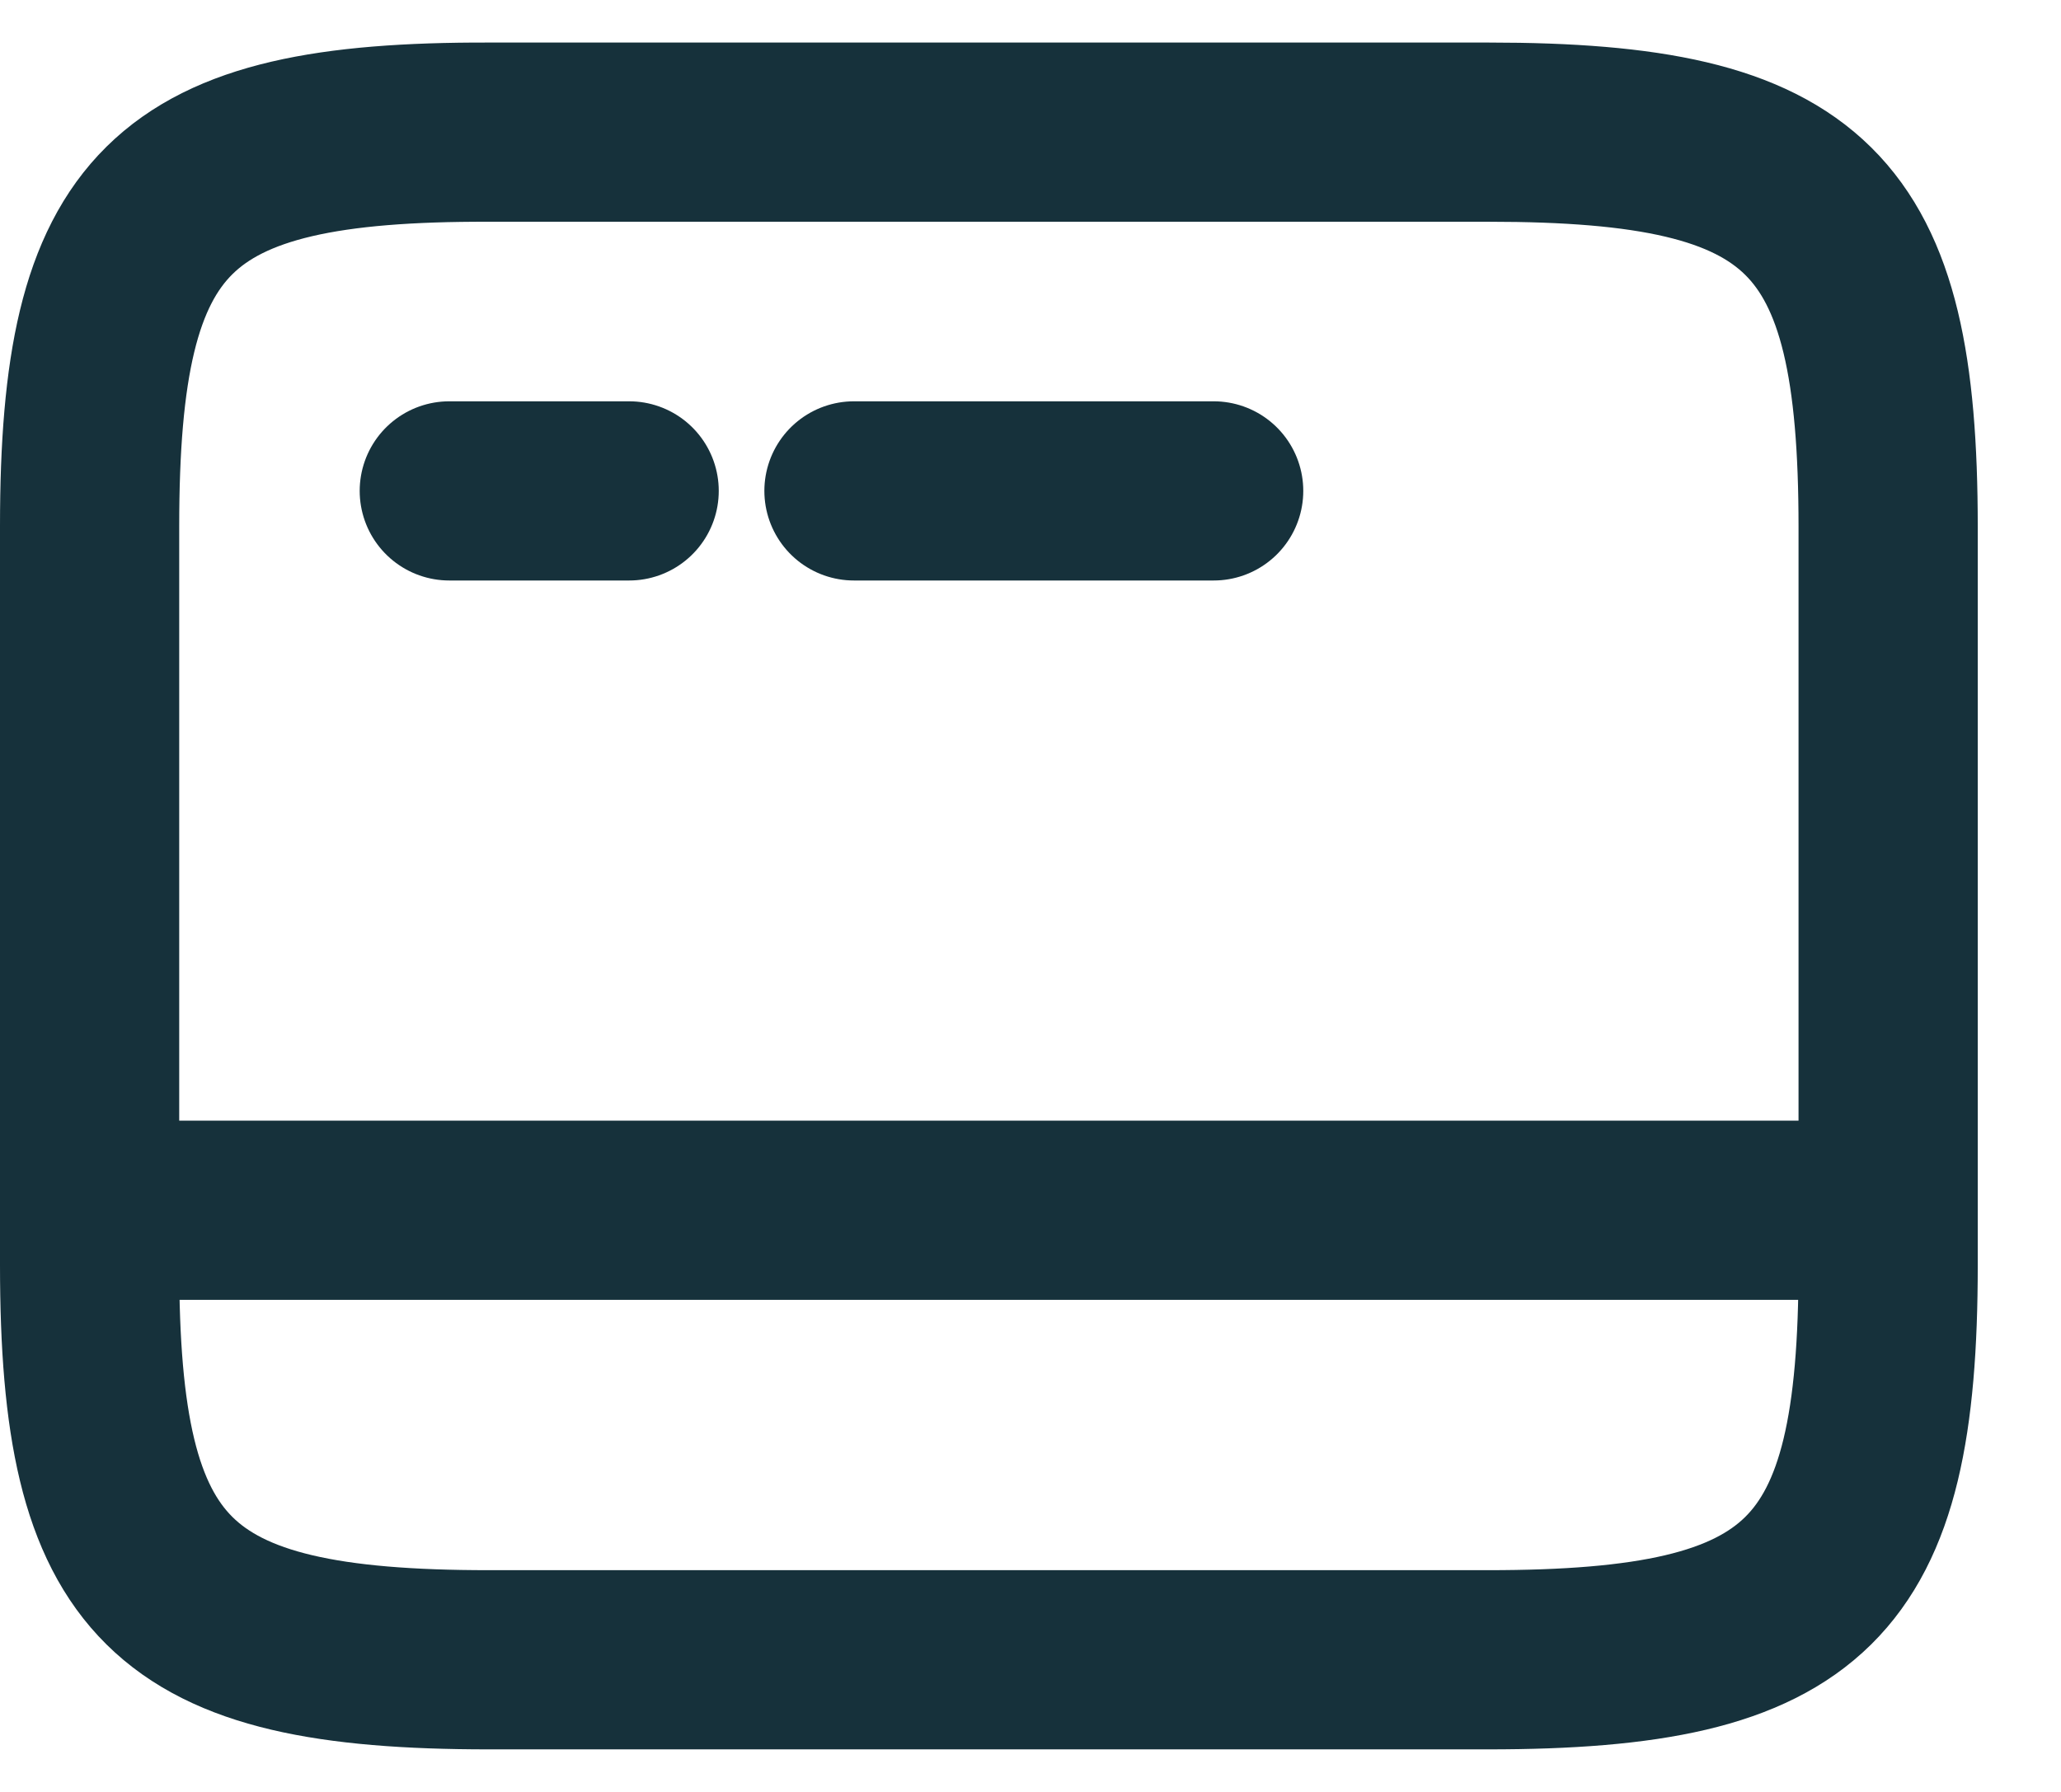
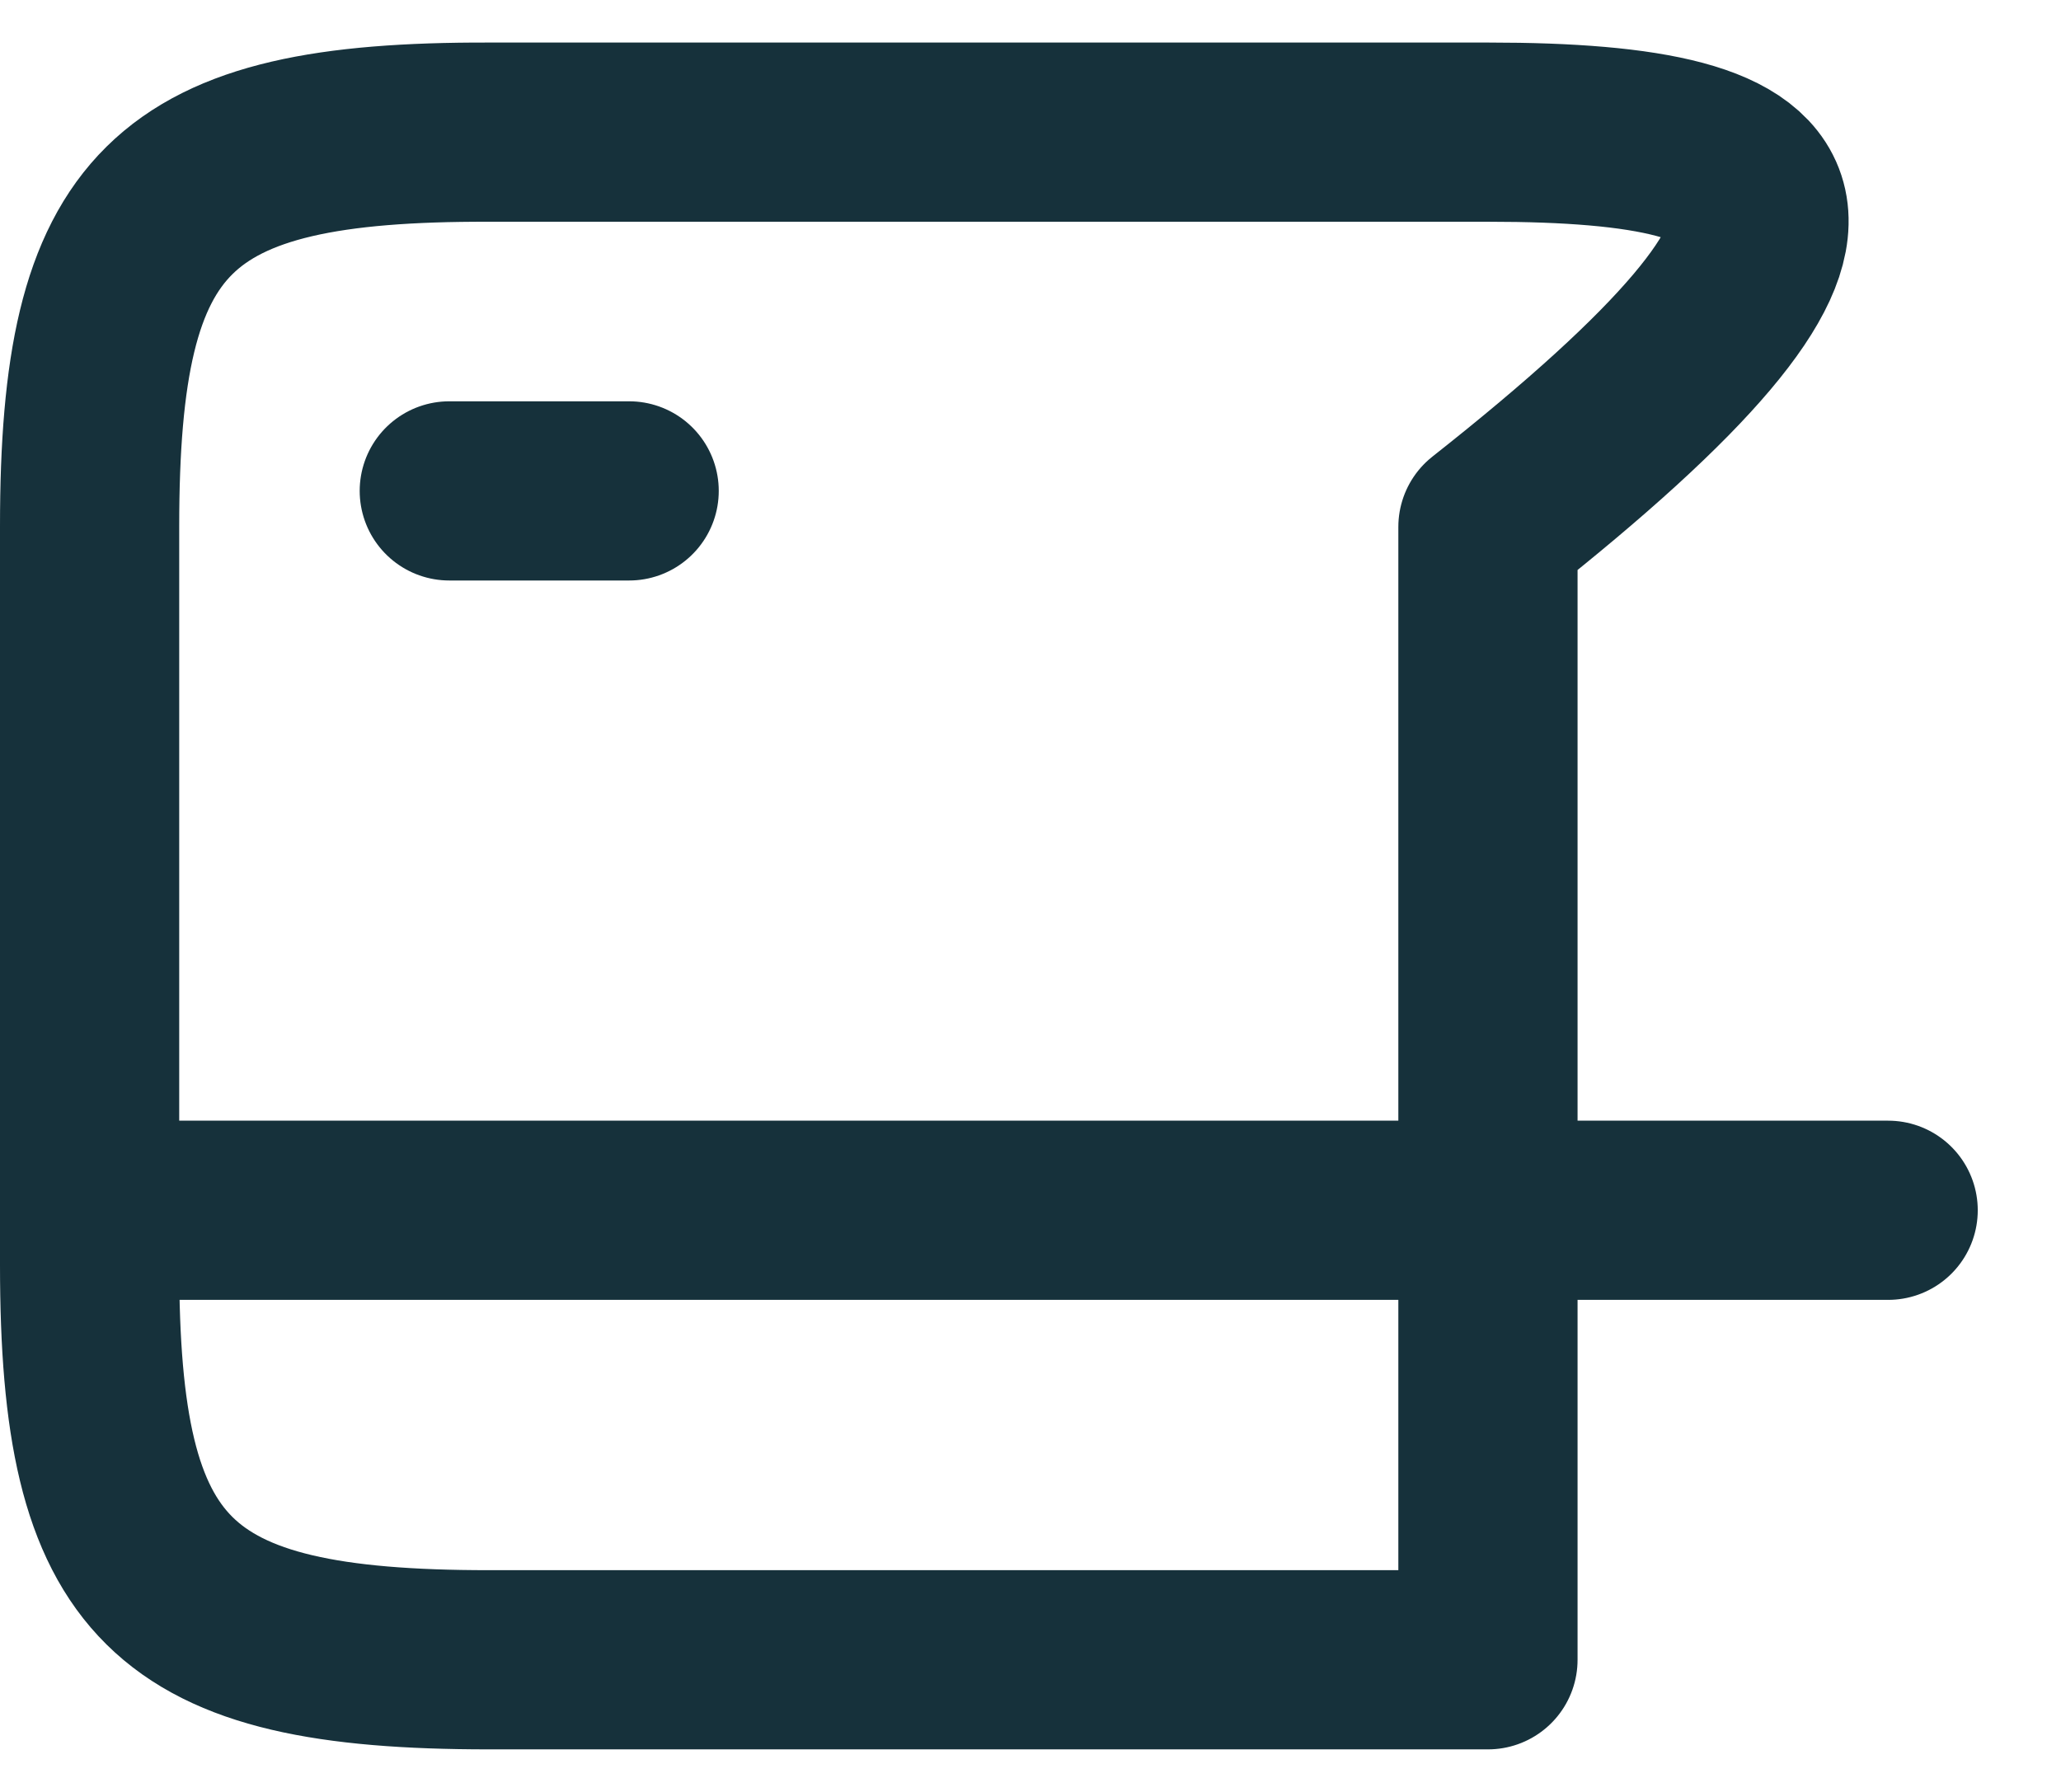
<svg xmlns="http://www.w3.org/2000/svg" width="23" height="20" viewBox="0 0 23 20" fill="none">
  <path d="M1 13.508H21.071" stroke="#16313B" stroke-width="2" stroke-miterlimit="10" stroke-linecap="round" stroke-linejoin="round" />
  <path d="M5.014 5.479H7.021" stroke="#16313B" stroke-width="2" stroke-miterlimit="10" stroke-linecap="round" stroke-linejoin="round" />
-   <path d="M9.53 5.479H13.544" stroke="#16313B" stroke-width="2" stroke-miterlimit="10" stroke-linecap="round" stroke-linejoin="round" />
-   <path d="M5.456 18.525H16.605C20.178 18.525 21.071 17.642 21.071 14.12V5.881C21.071 2.358 20.178 1.475 16.615 1.475H5.456C1.893 1.465 1 2.348 1 5.871V14.12C1 17.642 1.893 18.525 5.456 18.525Z" stroke="#16313B" stroke-width="2" stroke-linecap="round" stroke-linejoin="round" />
+   <path d="M5.456 18.525H16.605V5.881C21.071 2.358 20.178 1.475 16.615 1.475H5.456C1.893 1.465 1 2.348 1 5.871V14.12C1 17.642 1.893 18.525 5.456 18.525Z" stroke="#16313B" stroke-width="2" stroke-linecap="round" stroke-linejoin="round" />
</svg>